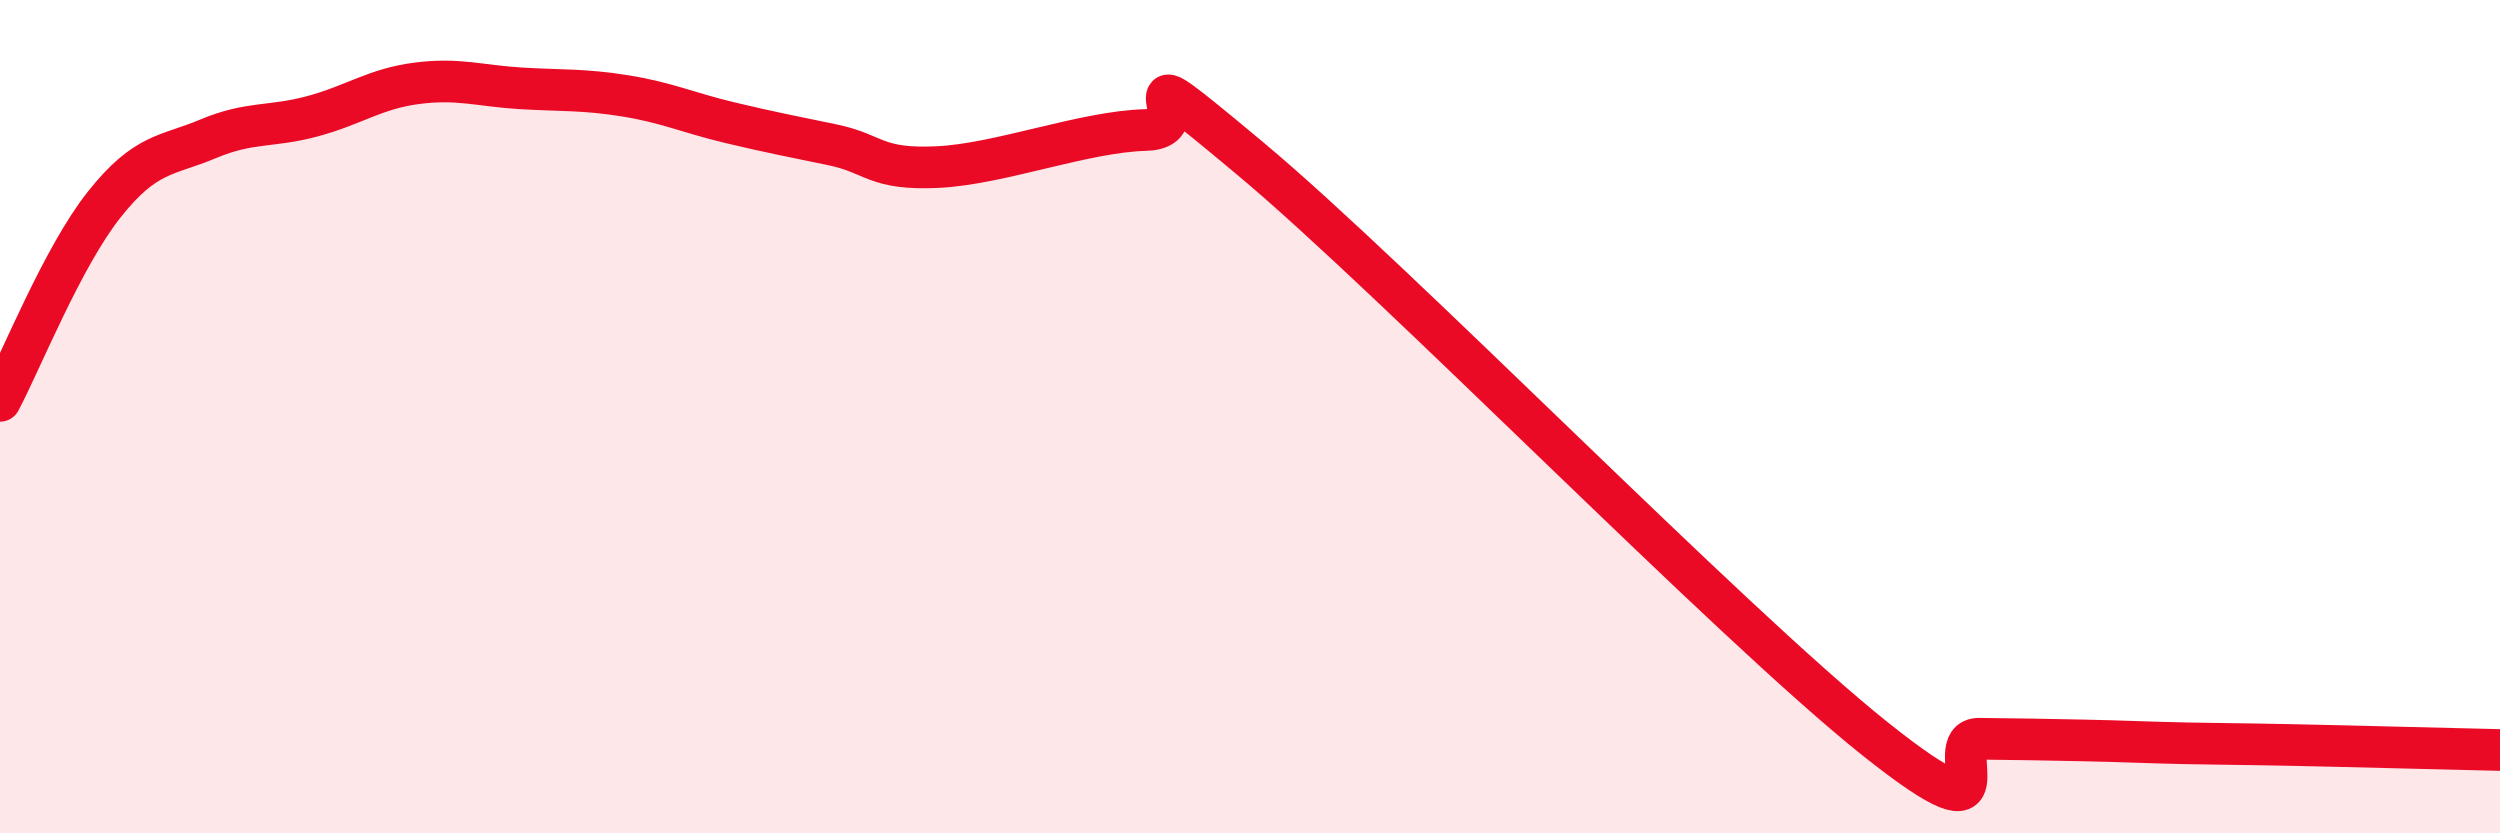
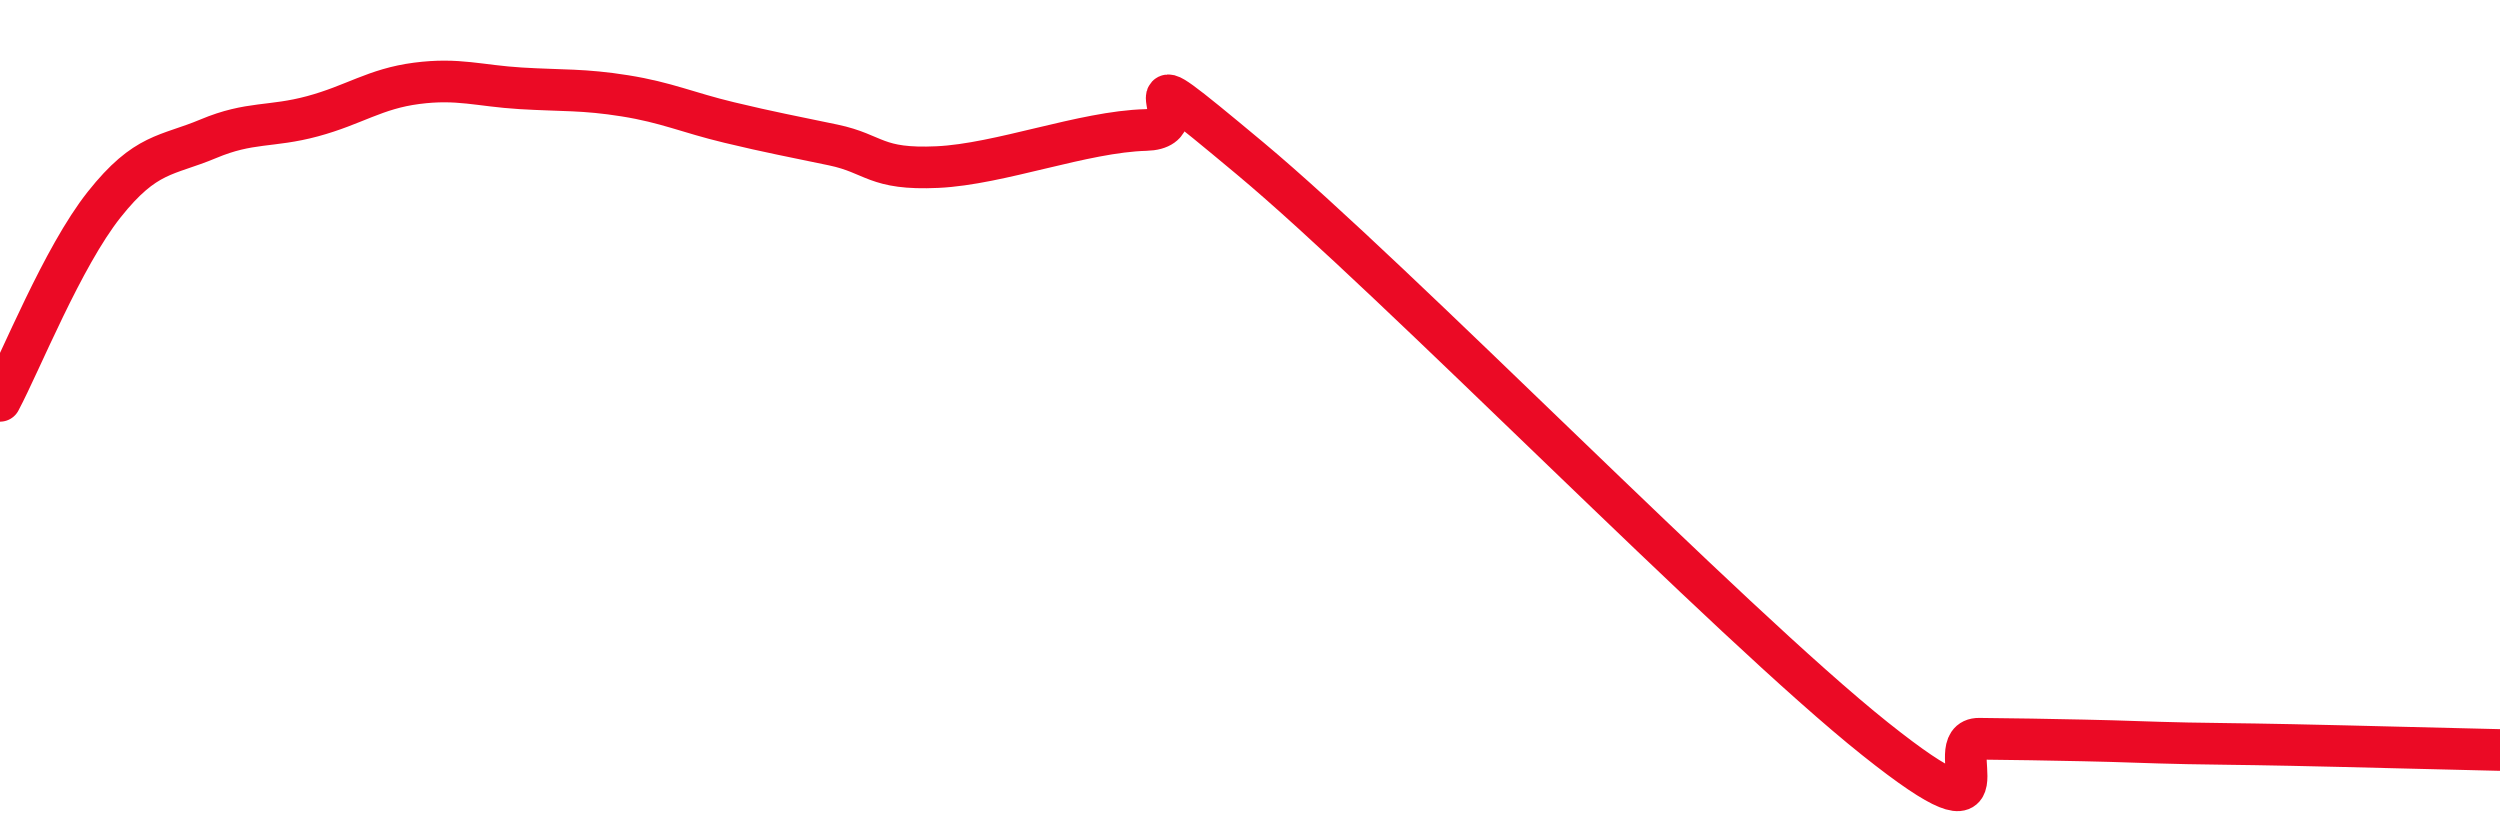
<svg xmlns="http://www.w3.org/2000/svg" width="60" height="20" viewBox="0 0 60 20">
-   <path d="M 0,9.62 C 0.5,8.68 1.5,6.17 2.5,4.91 C 3.5,3.65 4,3.75 5,3.33 C 6,2.91 6.5,3.06 7.5,2.79 C 8.5,2.52 9,2.13 10,2 C 11,1.87 11.5,2.06 12.5,2.12 C 13.5,2.18 14,2.14 15,2.3 C 16,2.46 16.5,2.7 17.5,2.94 C 18.5,3.18 19,3.27 20,3.48 C 21,3.69 21,4.08 22.5,4.01 C 24,3.94 26,3.16 27.5,3.12 C 29,3.08 26.5,0.88 30,3.8 C 33.5,6.72 41.5,14.94 45,17.73 C 48.5,20.52 46.5,17.72 47.5,17.73 C 48.5,17.74 49,17.75 50,17.77 C 51,17.79 51.5,17.82 52.5,17.84 C 53.5,17.86 53.5,17.85 55,17.88 C 56.5,17.91 59,17.98 60,18L60 20L0 20Z" fill="#EB0A25" opacity="0.1" stroke-linecap="round" stroke-linejoin="round" />
  <path d="M 0,9.62 C 0.5,8.68 1.5,6.17 2.5,4.91 C 3.5,3.65 4,3.75 5,3.33 C 6,2.91 6.5,3.06 7.5,2.79 C 8.5,2.52 9,2.13 10,2 C 11,1.87 11.5,2.06 12.5,2.12 C 13.5,2.18 14,2.14 15,2.3 C 16,2.46 16.5,2.7 17.5,2.94 C 18.5,3.18 19,3.27 20,3.48 C 21,3.69 21,4.08 22.5,4.01 C 24,3.94 26,3.16 27.5,3.12 C 29,3.08 26.5,0.88 30,3.8 C 33.5,6.72 41.5,14.94 45,17.73 C 48.5,20.52 46.5,17.72 47.5,17.73 C 48.5,17.74 49,17.75 50,17.77 C 51,17.79 51.5,17.82 52.5,17.84 C 53.5,17.86 53.5,17.85 55,17.88 C 56.5,17.91 59,17.98 60,18" stroke="#EB0A25" stroke-width="1" fill="none" stroke-linecap="round" stroke-linejoin="round" />
</svg>